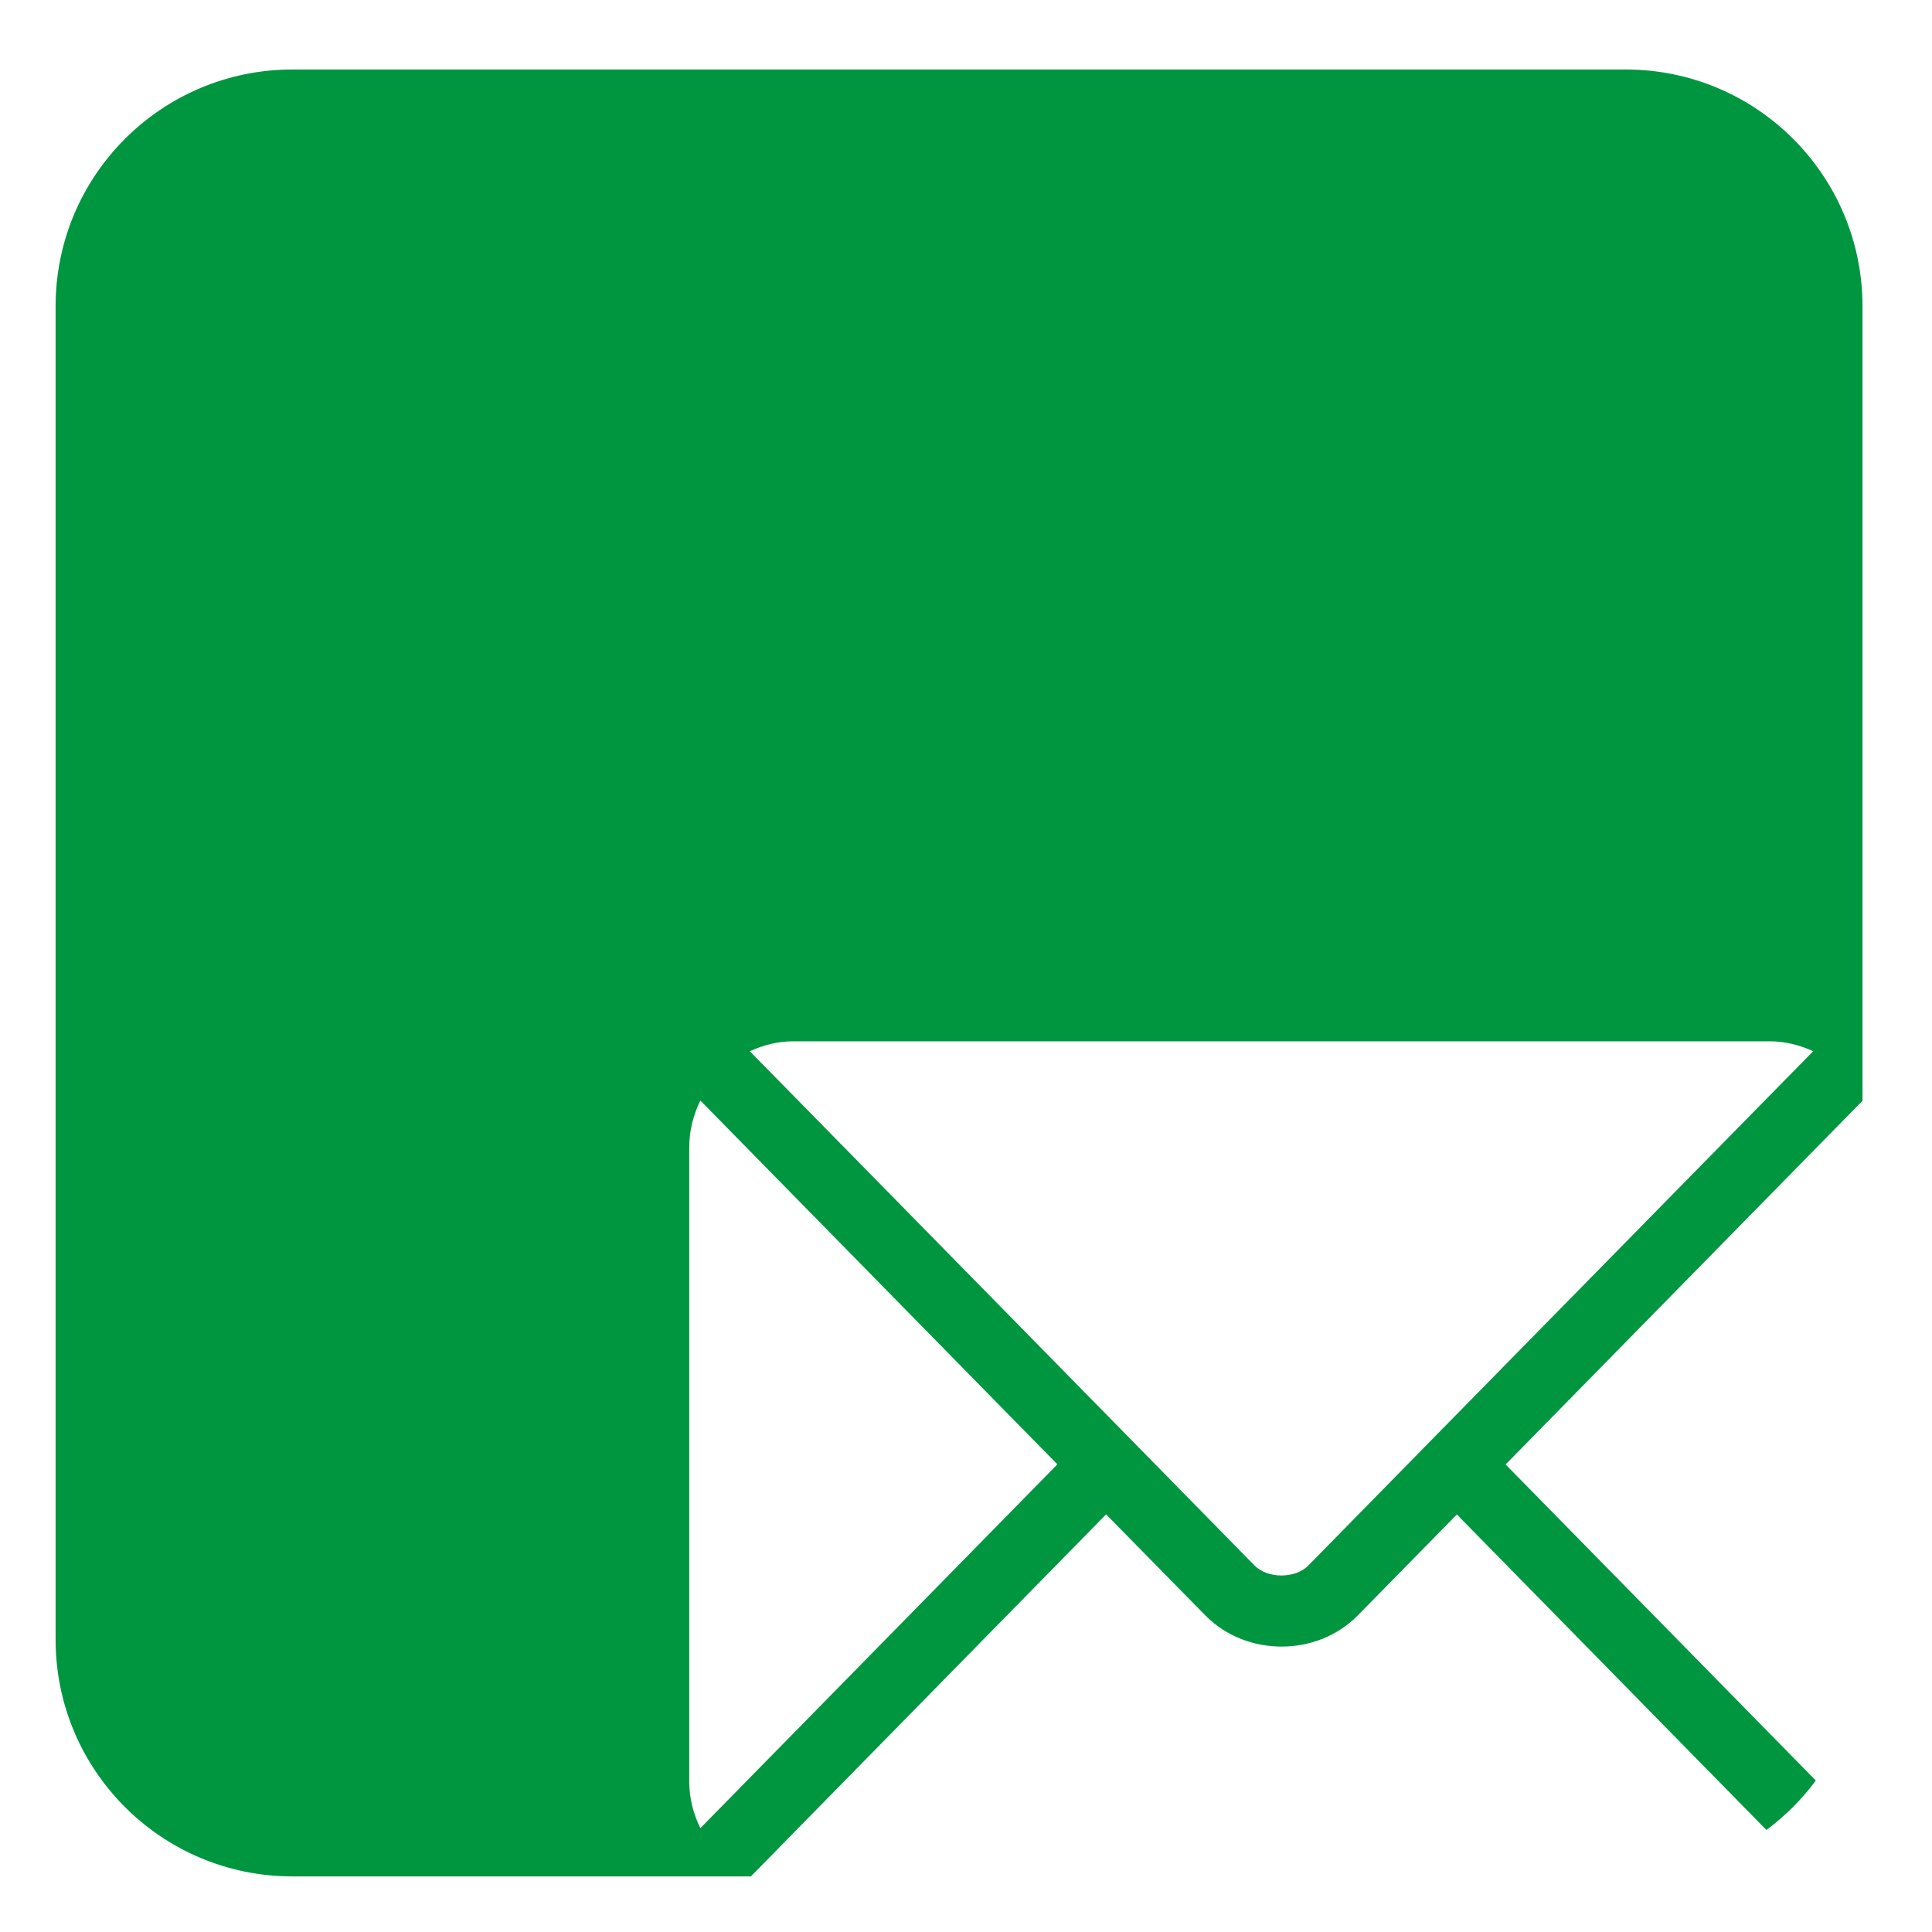
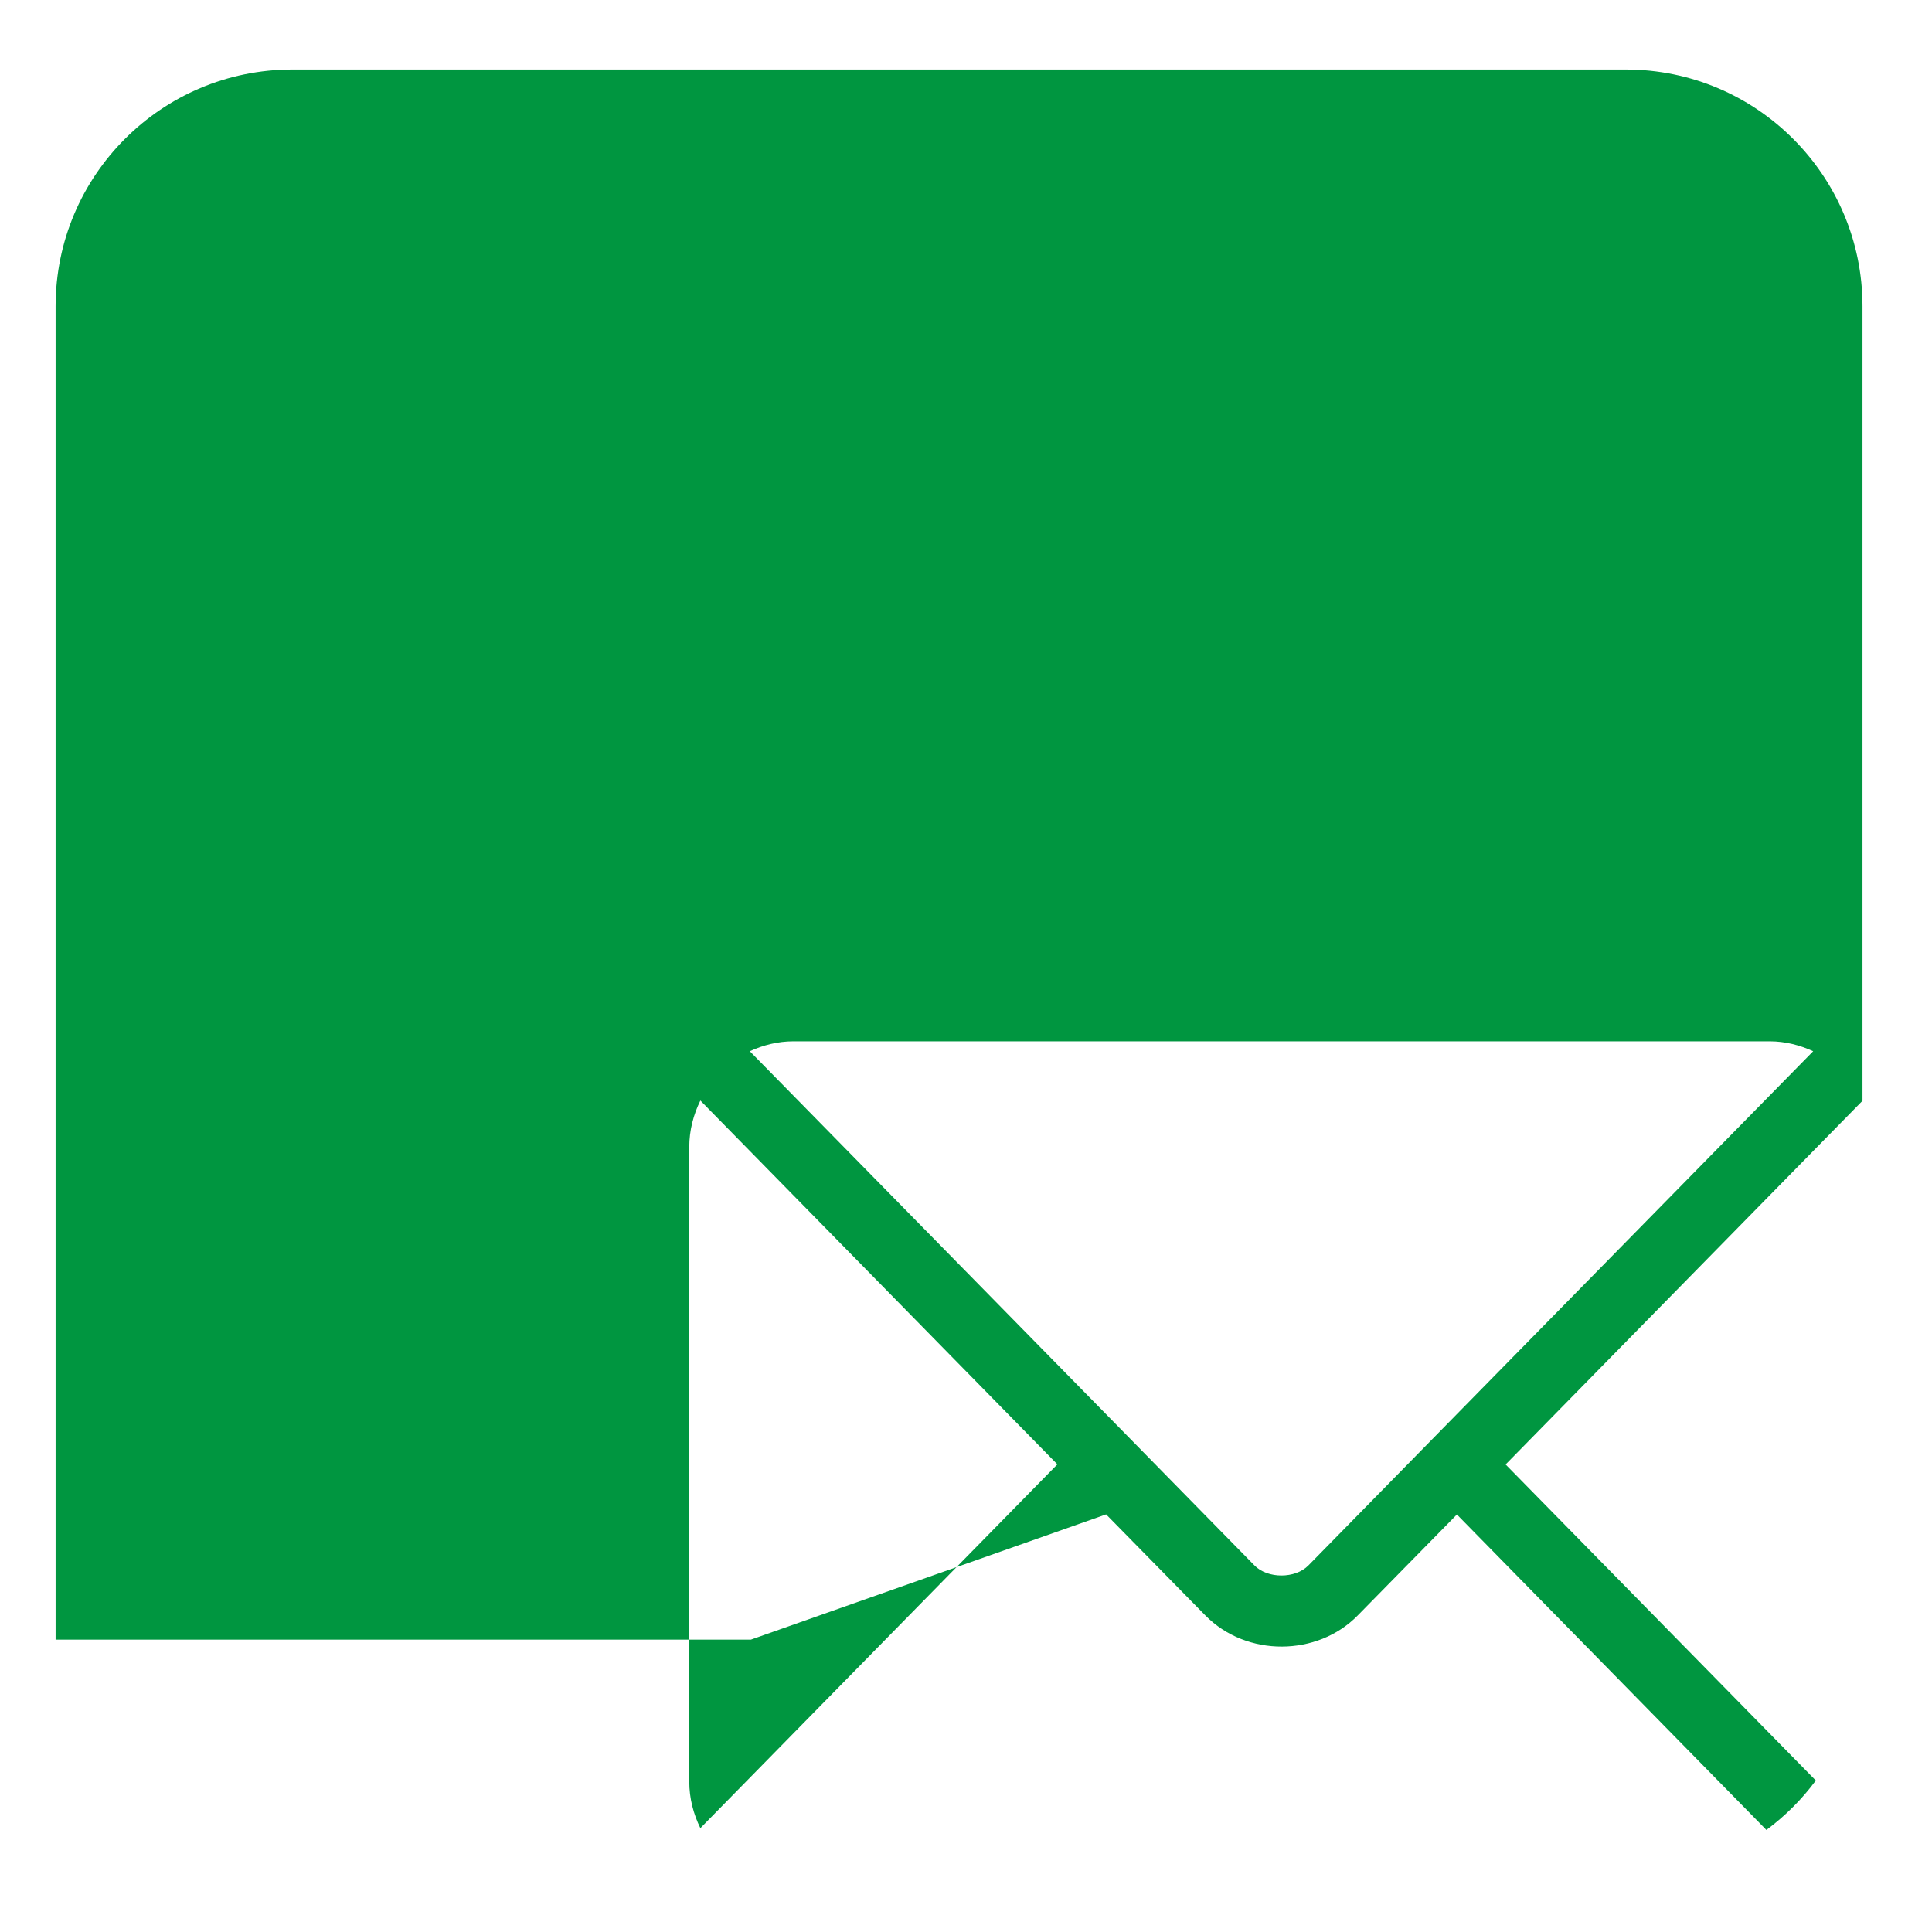
<svg xmlns="http://www.w3.org/2000/svg" width="139" height="139" viewBox="0 0 139 139" fill="none">
  <g filter="url(#filter0_d_250_9106)">
-     <path d="M84.588 103.962L91.727 111.23C94.69 114.236 99.784 114.185 102.679 111.23L109.818 103.962L132.085 126.658C133.442 125.653 134.636 124.459 135.641 123.102L113.323 100.363L139 74.196V17.035C139 7.628 131.372 0 121.965 0H26.035C16.628 0 9 7.628 9 17.035V112.965C9 122.372 16.628 130 26.035 130H59.023L84.579 103.954L84.588 103.962ZM62.081 69.918H132.325C133.442 69.918 134.49 70.193 135.452 70.631L108.04 98.55L99.132 107.63C98.186 108.592 96.202 108.592 95.257 107.63L86.349 98.55L58.945 70.631C59.907 70.193 60.955 69.918 62.072 69.918H62.081ZM54.59 77.529C54.59 76.327 54.89 75.193 55.389 74.179L81.074 100.354L55.389 126.529C54.89 125.516 54.59 124.382 54.59 123.179V77.521V77.529Z" fill="#009640" />
+     <path d="M84.588 103.962L91.727 111.23C94.69 114.236 99.784 114.185 102.679 111.23L109.818 103.962L132.085 126.658C133.442 125.653 134.636 124.459 135.641 123.102L113.323 100.363L139 74.196V17.035C139 7.628 131.372 0 121.965 0H26.035C16.628 0 9 7.628 9 17.035V112.965H59.023L84.579 103.954L84.588 103.962ZM62.081 69.918H132.325C133.442 69.918 134.49 70.193 135.452 70.631L108.04 98.55L99.132 107.63C98.186 108.592 96.202 108.592 95.257 107.63L86.349 98.55L58.945 70.631C59.907 70.193 60.955 69.918 62.072 69.918H62.081ZM54.59 77.529C54.59 76.327 54.89 75.193 55.389 74.179L81.074 100.354L55.389 126.529C54.89 125.516 54.59 124.382 54.59 123.179V77.521V77.529Z" fill="#009640" />
  </g>
  <defs>
    <filter id="filter0_d_250_9106" x="0" y="0" width="139" height="139" filterUnits="userSpaceOnUse" color-interpolation-filters="sRGB">
      <feFlood flood-opacity="0" result="BackgroundImageFix" />
      <feColorMatrix in="SourceAlpha" type="matrix" values="0 0 0 0 0 0 0 0 0 0 0 0 0 0 0 0 0 0 127 0" result="hardAlpha" />
      <feOffset dx="-5" dy="5" />
      <feGaussianBlur stdDeviation="2" />
      <feComposite in2="hardAlpha" operator="out" />
      <feColorMatrix type="matrix" values="0 0 0 0 0 0 0 0 0 0 0 0 0 0 0 0 0 0 0.2 0" />
      <feBlend mode="normal" in2="BackgroundImageFix" result="effect1_dropShadow_250_9106" />
      <feBlend mode="normal" in="SourceGraphic" in2="effect1_dropShadow_250_9106" result="shape" />
    </filter>
  </defs>
</svg>